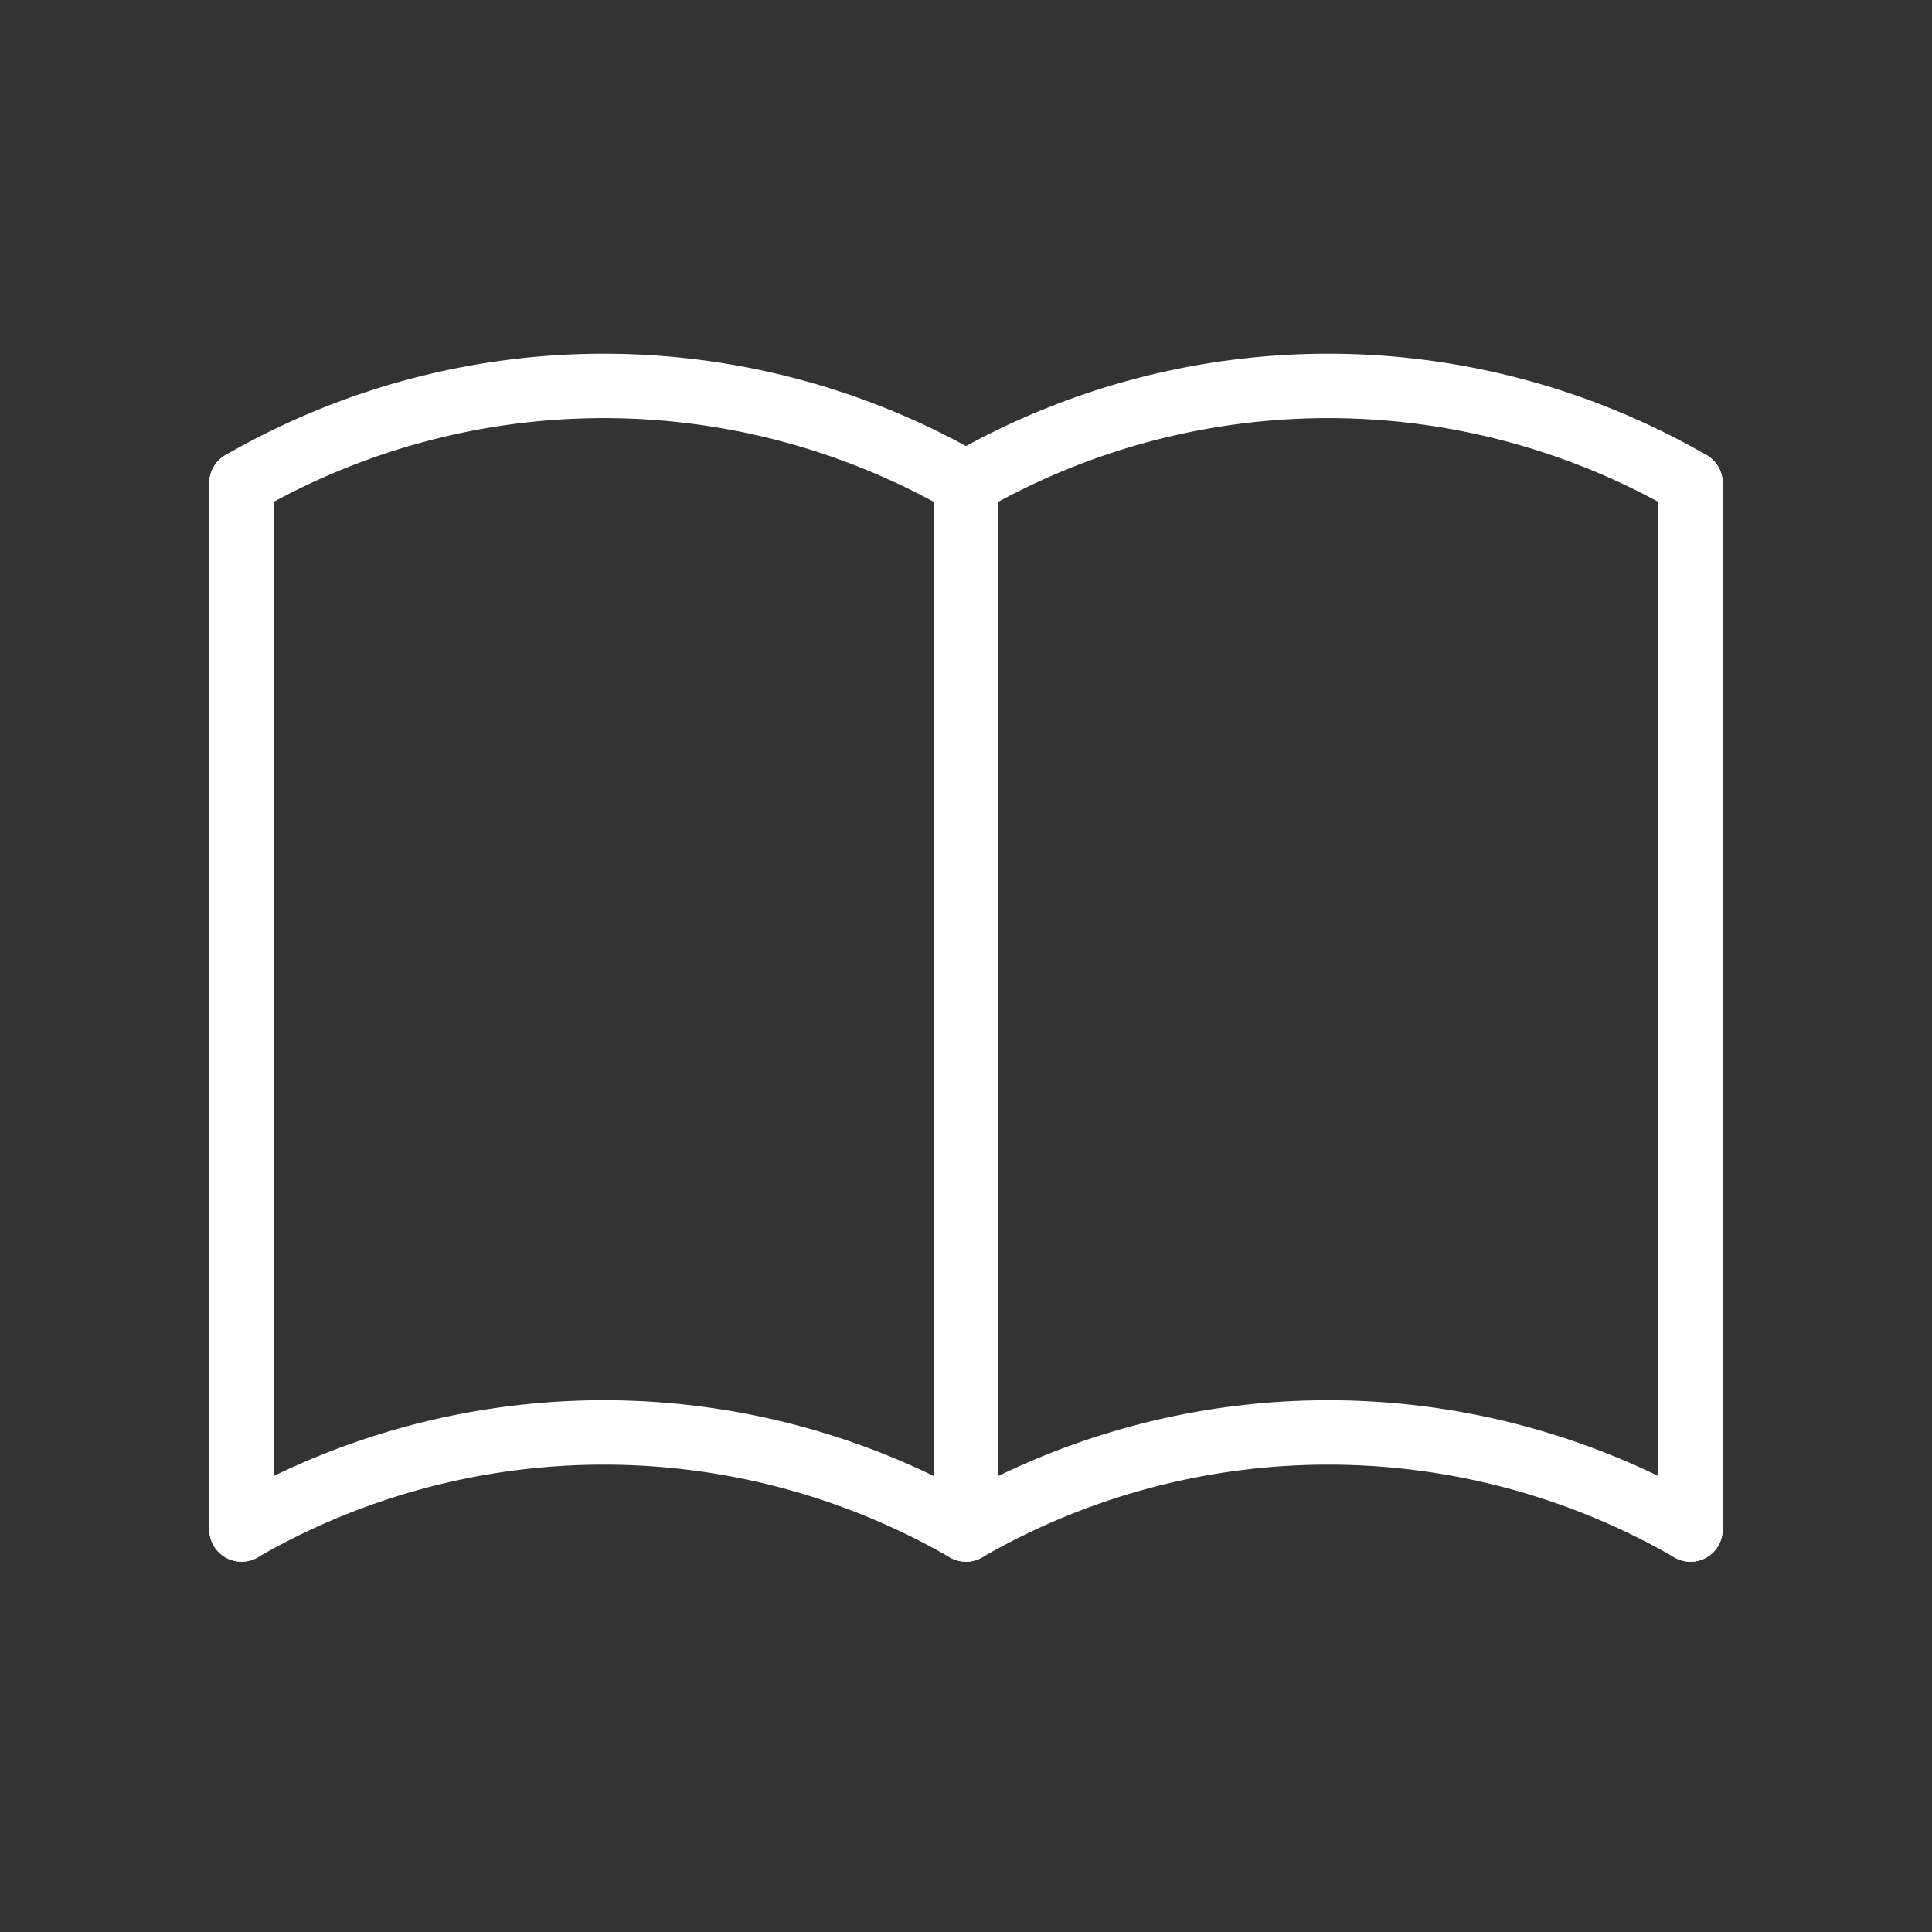
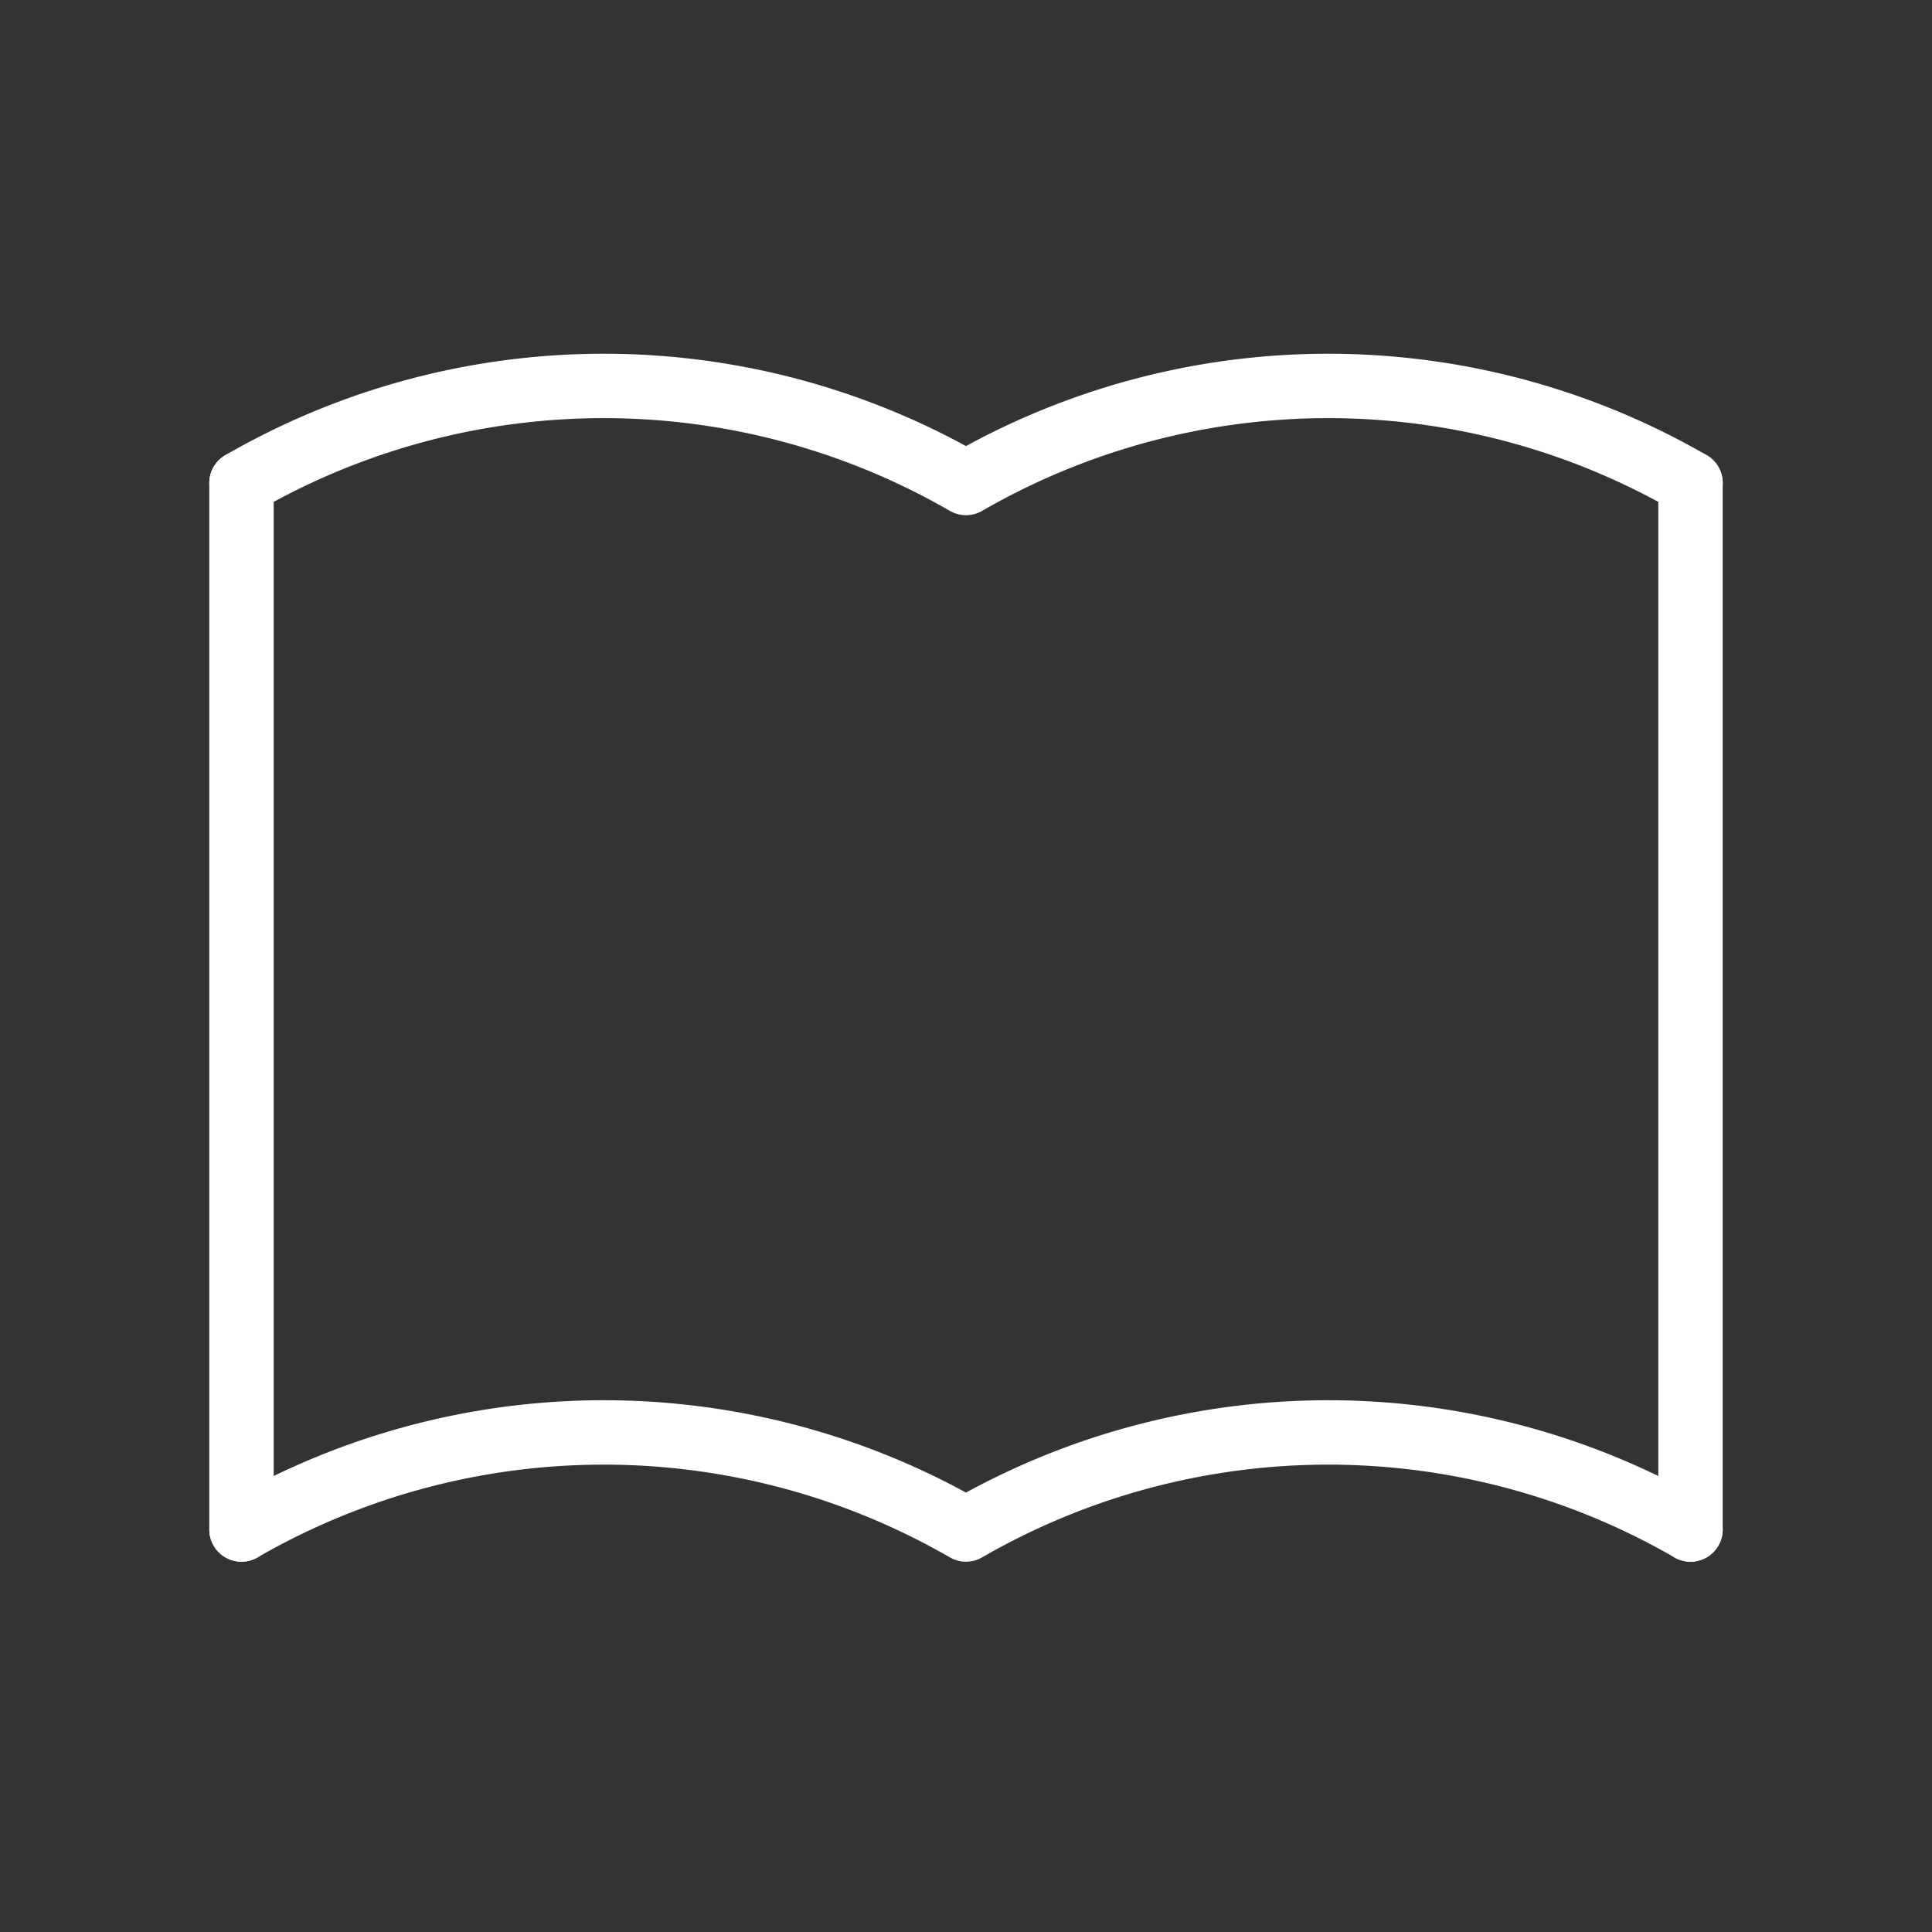
<svg xmlns="http://www.w3.org/2000/svg" width="60" height="60" viewBox="0 0 60 60">
  <rect x="0" y="0" width="60" height="60" fill="#333333" stroke="none" />
  <defs>
    <style>.a,.b{fill:none;}.b{stroke:#fff;stroke-linecap:round;stroke-linejoin:round;stroke-width:2px;}</style>
  </defs>
-   <path class="a" d="M0,0H60V60H0Z" />
  <path class="b" d="M3,20.809a22.5,22.5,0,0,1,22.5,0,22.5,22.5,0,0,1,22.5,0" transform="translate(4.5 26.691)" />
  <path class="b" d="M3,7.809a22.5,22.5,0,0,1,22.5,0,22.5,22.5,0,0,1,22.5,0" transform="translate(4.5 7.191)" />
  <line class="b" y2="32.5" transform="translate(7.5 15)" />
-   <line class="b" y2="32.5" transform="translate(30 15)" />
  <line class="b" y2="32.5" transform="translate(52.5 15)" />
</svg>